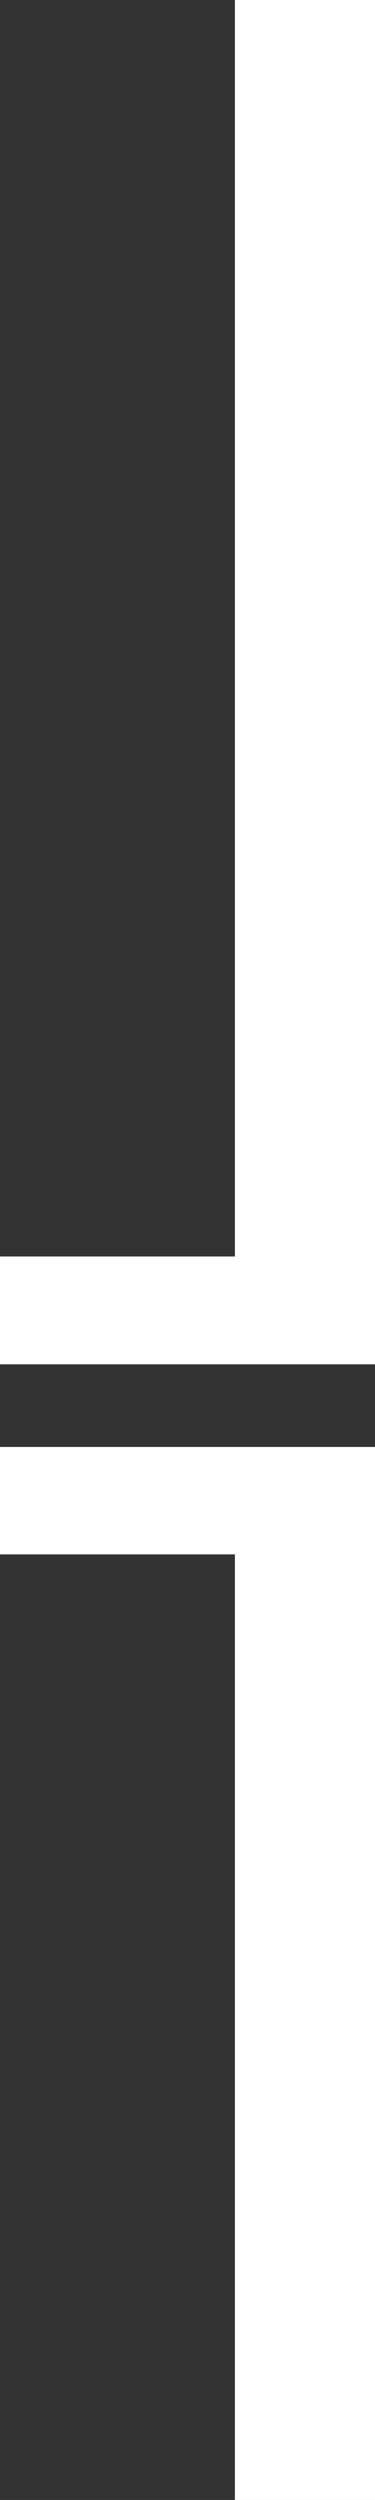
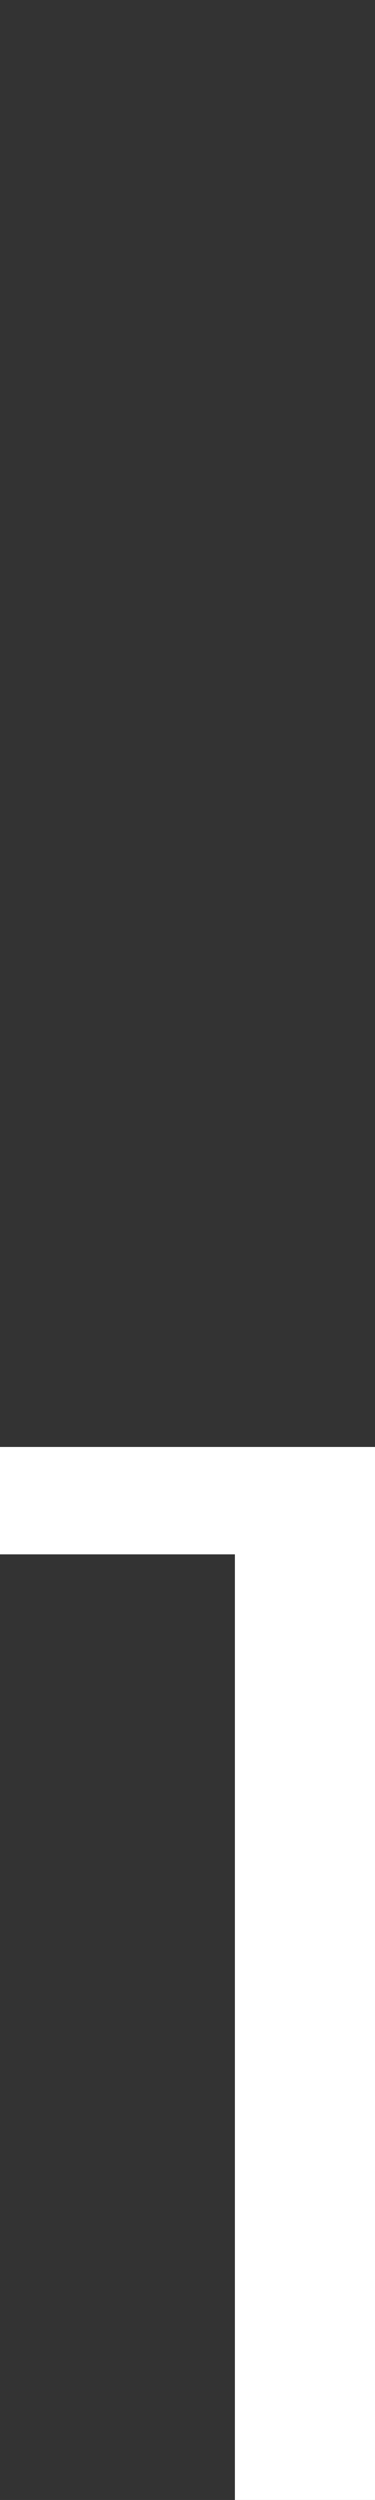
<svg xmlns="http://www.w3.org/2000/svg" version="1.1" id="Ebene_1" x="0px" y="0px" viewBox="0 0 89.4 595.9" style="enable-background:new 0 0 89.4 595.9;" xml:space="preserve">
  <rect x="0" y="0" width="89.4" height="595.9" fill="#333333" stroke="none" />
  <style type="text/css">
	.st0{fill:#FFFFFF;}
</style>
-   <polygon class="st0" points="56,0 89.4,0 89.4,325.2 0,325.2 0,299.5 56,299.5 " />
  <polygon class="st0" points="56,595.9 89.4,595.9 89.4,344.9 0,344.9 0,370.5 56,370.5 " />
</svg>